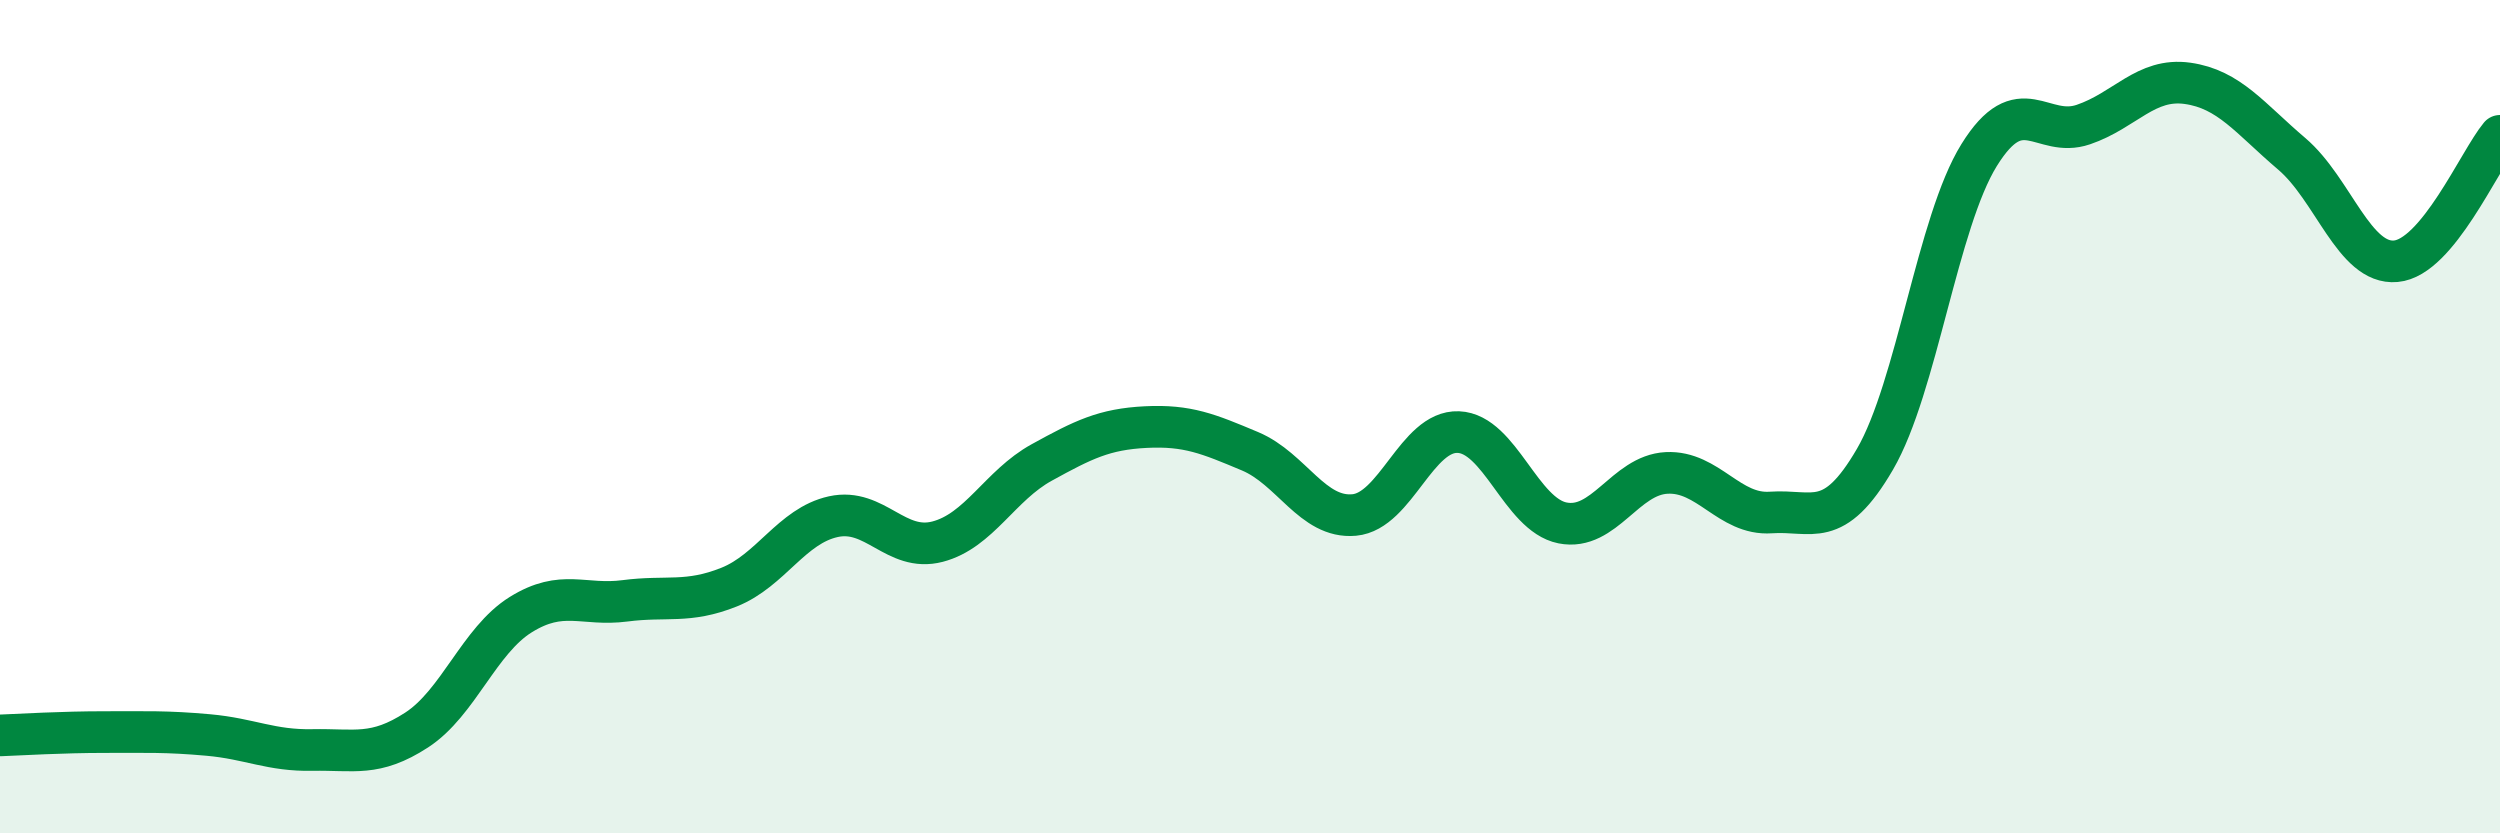
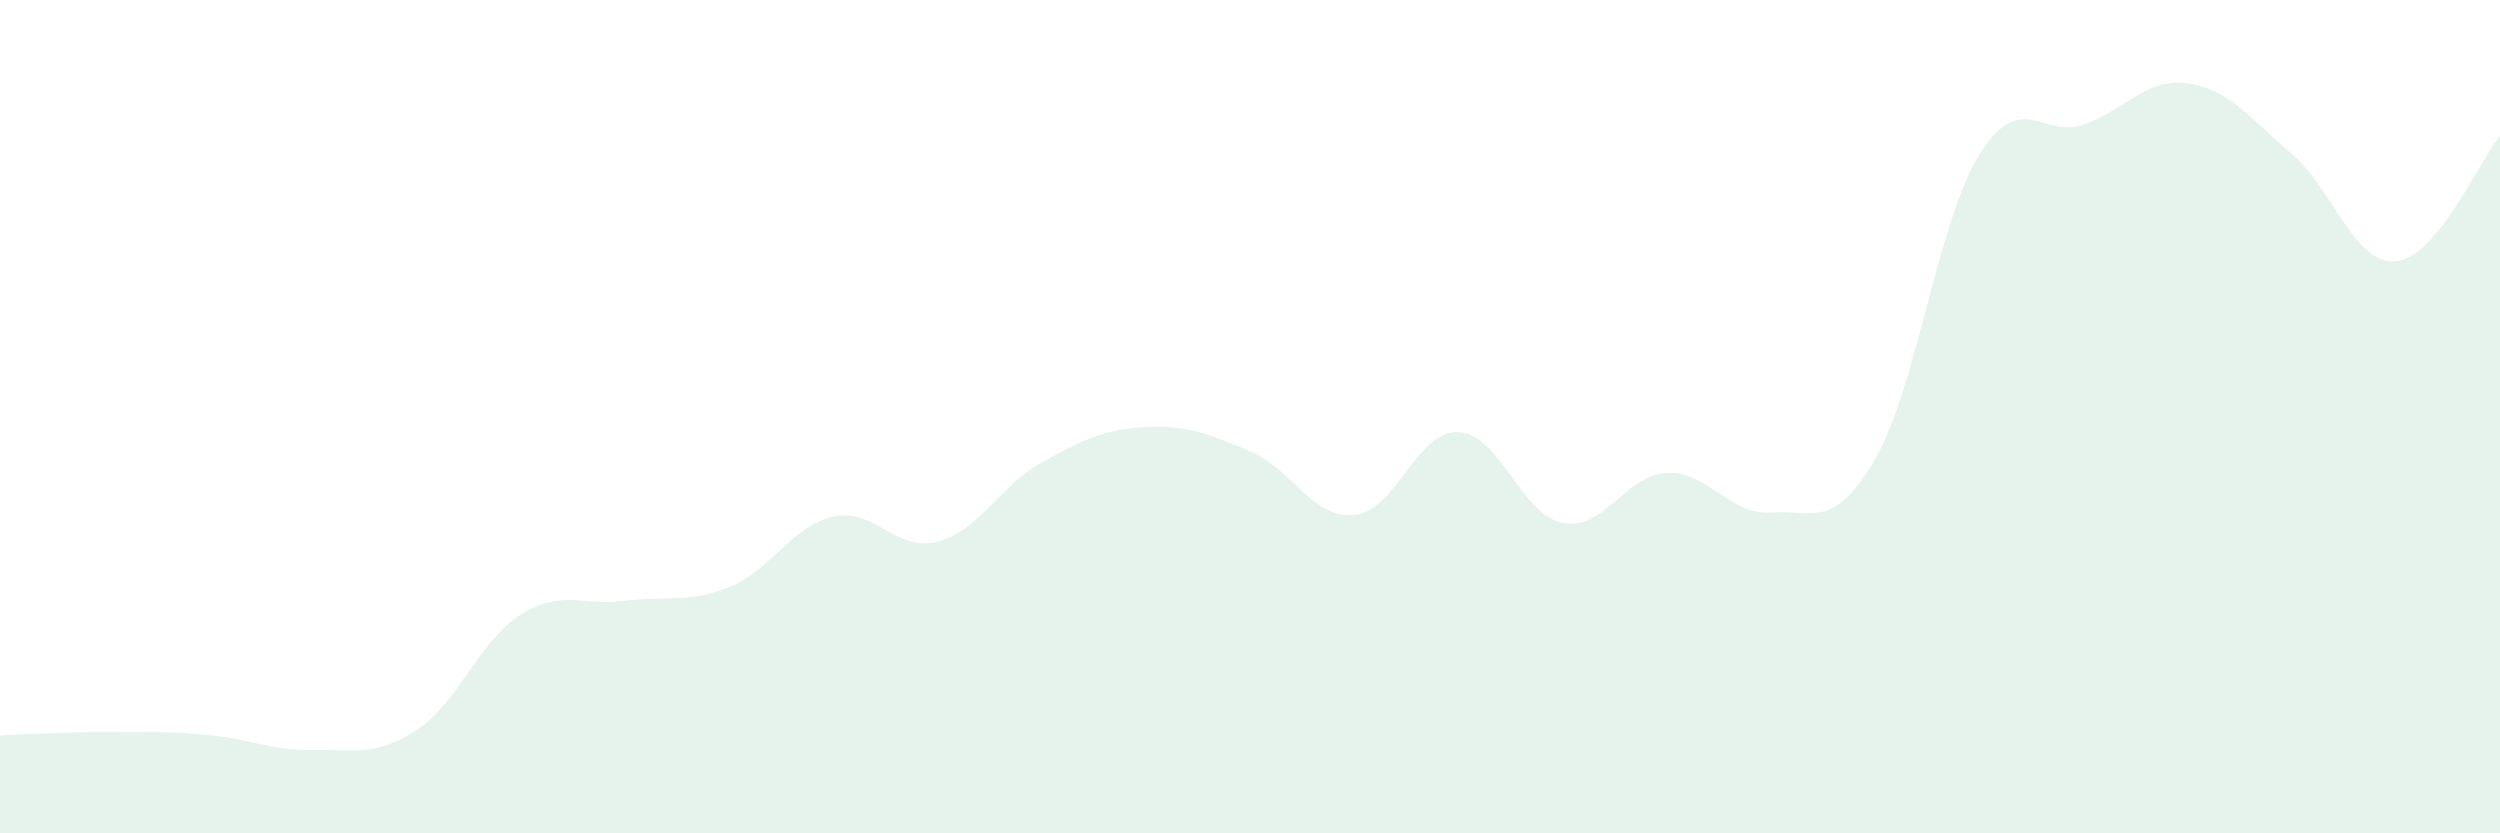
<svg xmlns="http://www.w3.org/2000/svg" width="60" height="20" viewBox="0 0 60 20">
  <path d="M 0,17.65 C 0.5,17.63 1.5,17.57 2.5,17.57 C 3.5,17.57 4,17.55 5,17.64 C 6,17.73 6.5,18.02 7.5,18 C 8.5,17.98 9,18.17 10,17.52 C 11,16.87 11.5,15.37 12.5,14.75 C 13.5,14.13 14,14.55 15,14.42 C 16,14.29 16.5,14.49 17.5,14.09 C 18.5,13.69 19,12.62 20,12.4 C 21,12.18 21.5,13.26 22.5,13 C 23.5,12.74 24,11.65 25,11.1 C 26,10.55 26.5,10.3 27.5,10.25 C 28.5,10.2 29,10.41 30,10.83 C 31,11.25 31.5,12.45 32.5,12.36 C 33.5,12.27 34,10.33 35,10.37 C 36,10.41 36.5,12.35 37.5,12.55 C 38.5,12.75 39,11.4 40,11.35 C 41,11.3 41.5,12.37 42.5,12.3 C 43.5,12.23 44,12.74 45,11.02 C 46,9.3 46.5,5.33 47.5,3.72 C 48.5,2.11 49,3.33 50,2.99 C 51,2.65 51.5,1.86 52.5,2 C 53.5,2.14 54,2.84 55,3.69 C 56,4.54 56.5,6.36 57.5,6.27 C 58.5,6.18 59.5,3.86 60,3.26L60 20L0 20Z" fill="#008740" opacity="0.1" stroke-linecap="round" stroke-linejoin="round" />
-   <path d="M 0,17.65 C 0.5,17.63 1.5,17.57 2.5,17.57 C 3.5,17.57 4,17.55 5,17.64 C 6,17.73 6.5,18.02 7.5,18 C 8.5,17.98 9,18.17 10,17.52 C 11,16.87 11.5,15.37 12.5,14.75 C 13.5,14.13 14,14.55 15,14.42 C 16,14.29 16.5,14.49 17.5,14.09 C 18.5,13.69 19,12.62 20,12.4 C 21,12.18 21.5,13.26 22.5,13 C 23.5,12.74 24,11.65 25,11.1 C 26,10.55 26.5,10.3 27.5,10.25 C 28.5,10.2 29,10.41 30,10.83 C 31,11.25 31.5,12.45 32.5,12.36 C 33.5,12.27 34,10.33 35,10.37 C 36,10.41 36.5,12.35 37.5,12.55 C 38.5,12.75 39,11.4 40,11.35 C 41,11.3 41.5,12.37 42.5,12.3 C 43.5,12.23 44,12.74 45,11.02 C 46,9.3 46.5,5.33 47.5,3.72 C 48.5,2.11 49,3.33 50,2.99 C 51,2.65 51.5,1.86 52.5,2 C 53.5,2.14 54,2.84 55,3.69 C 56,4.54 56.5,6.36 57.5,6.27 C 58.5,6.18 59.5,3.86 60,3.26" stroke="#008740" stroke-width="1" fill="none" stroke-linecap="round" stroke-linejoin="round" />
</svg>